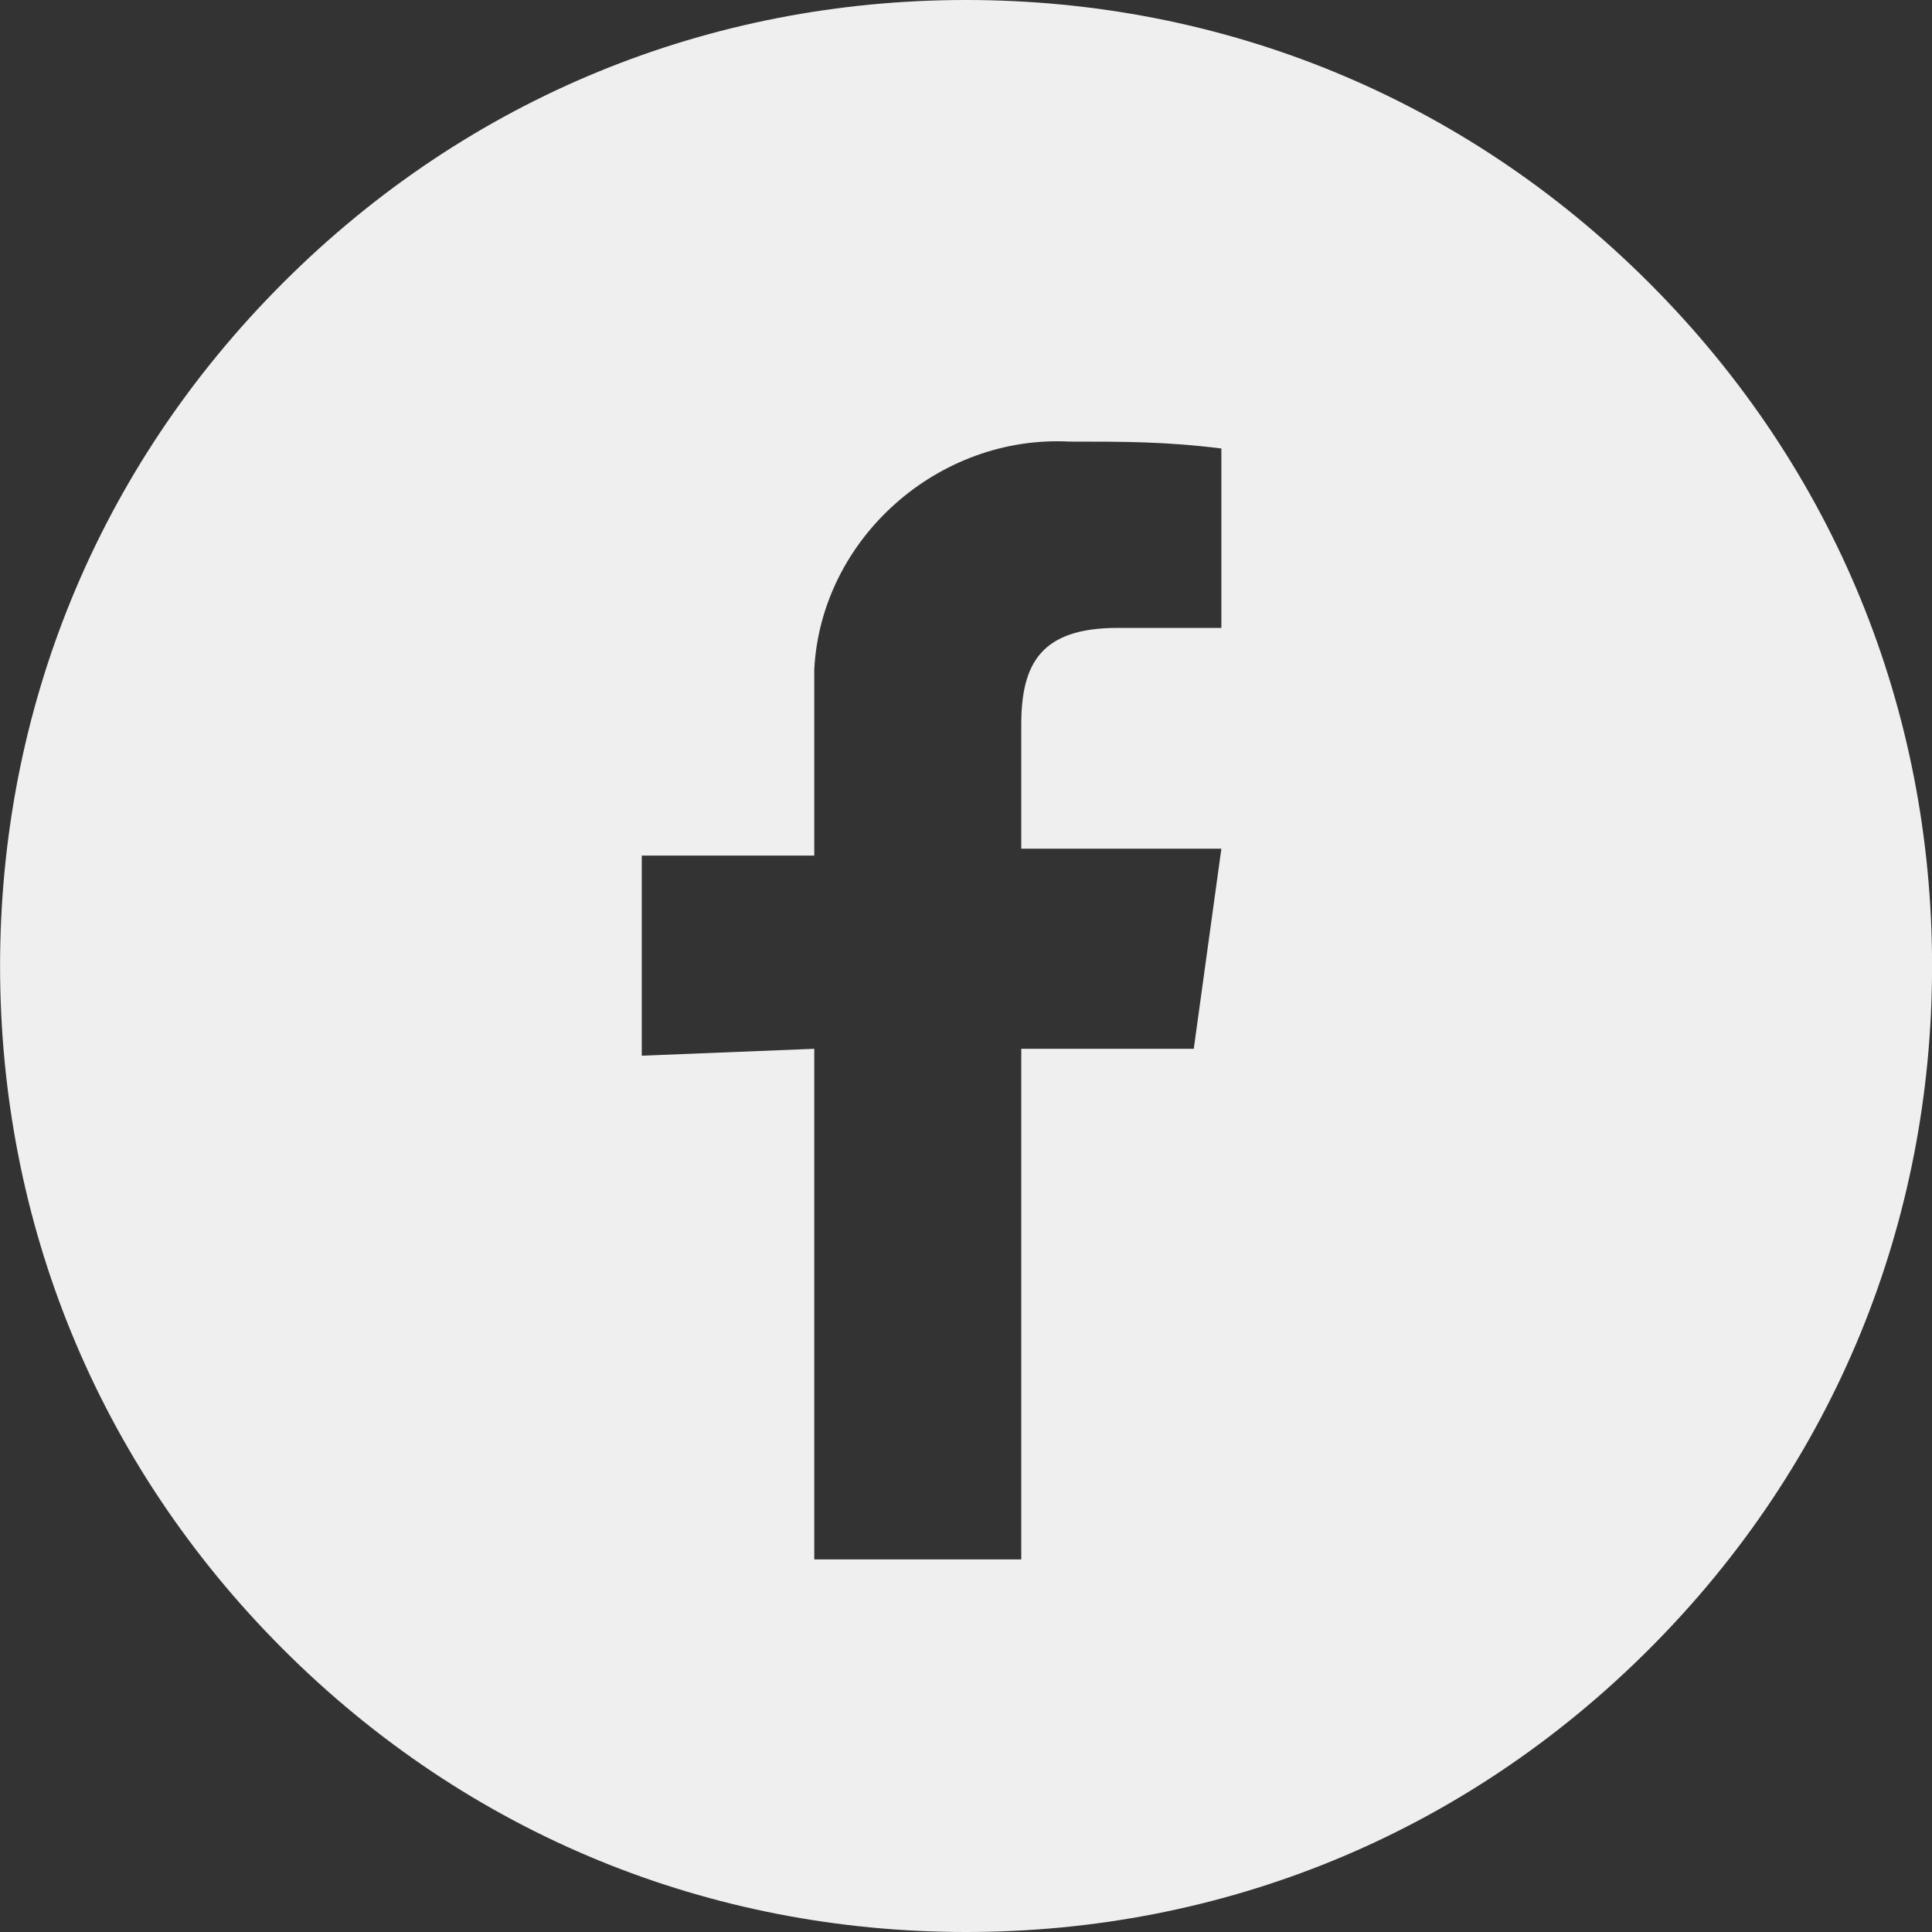
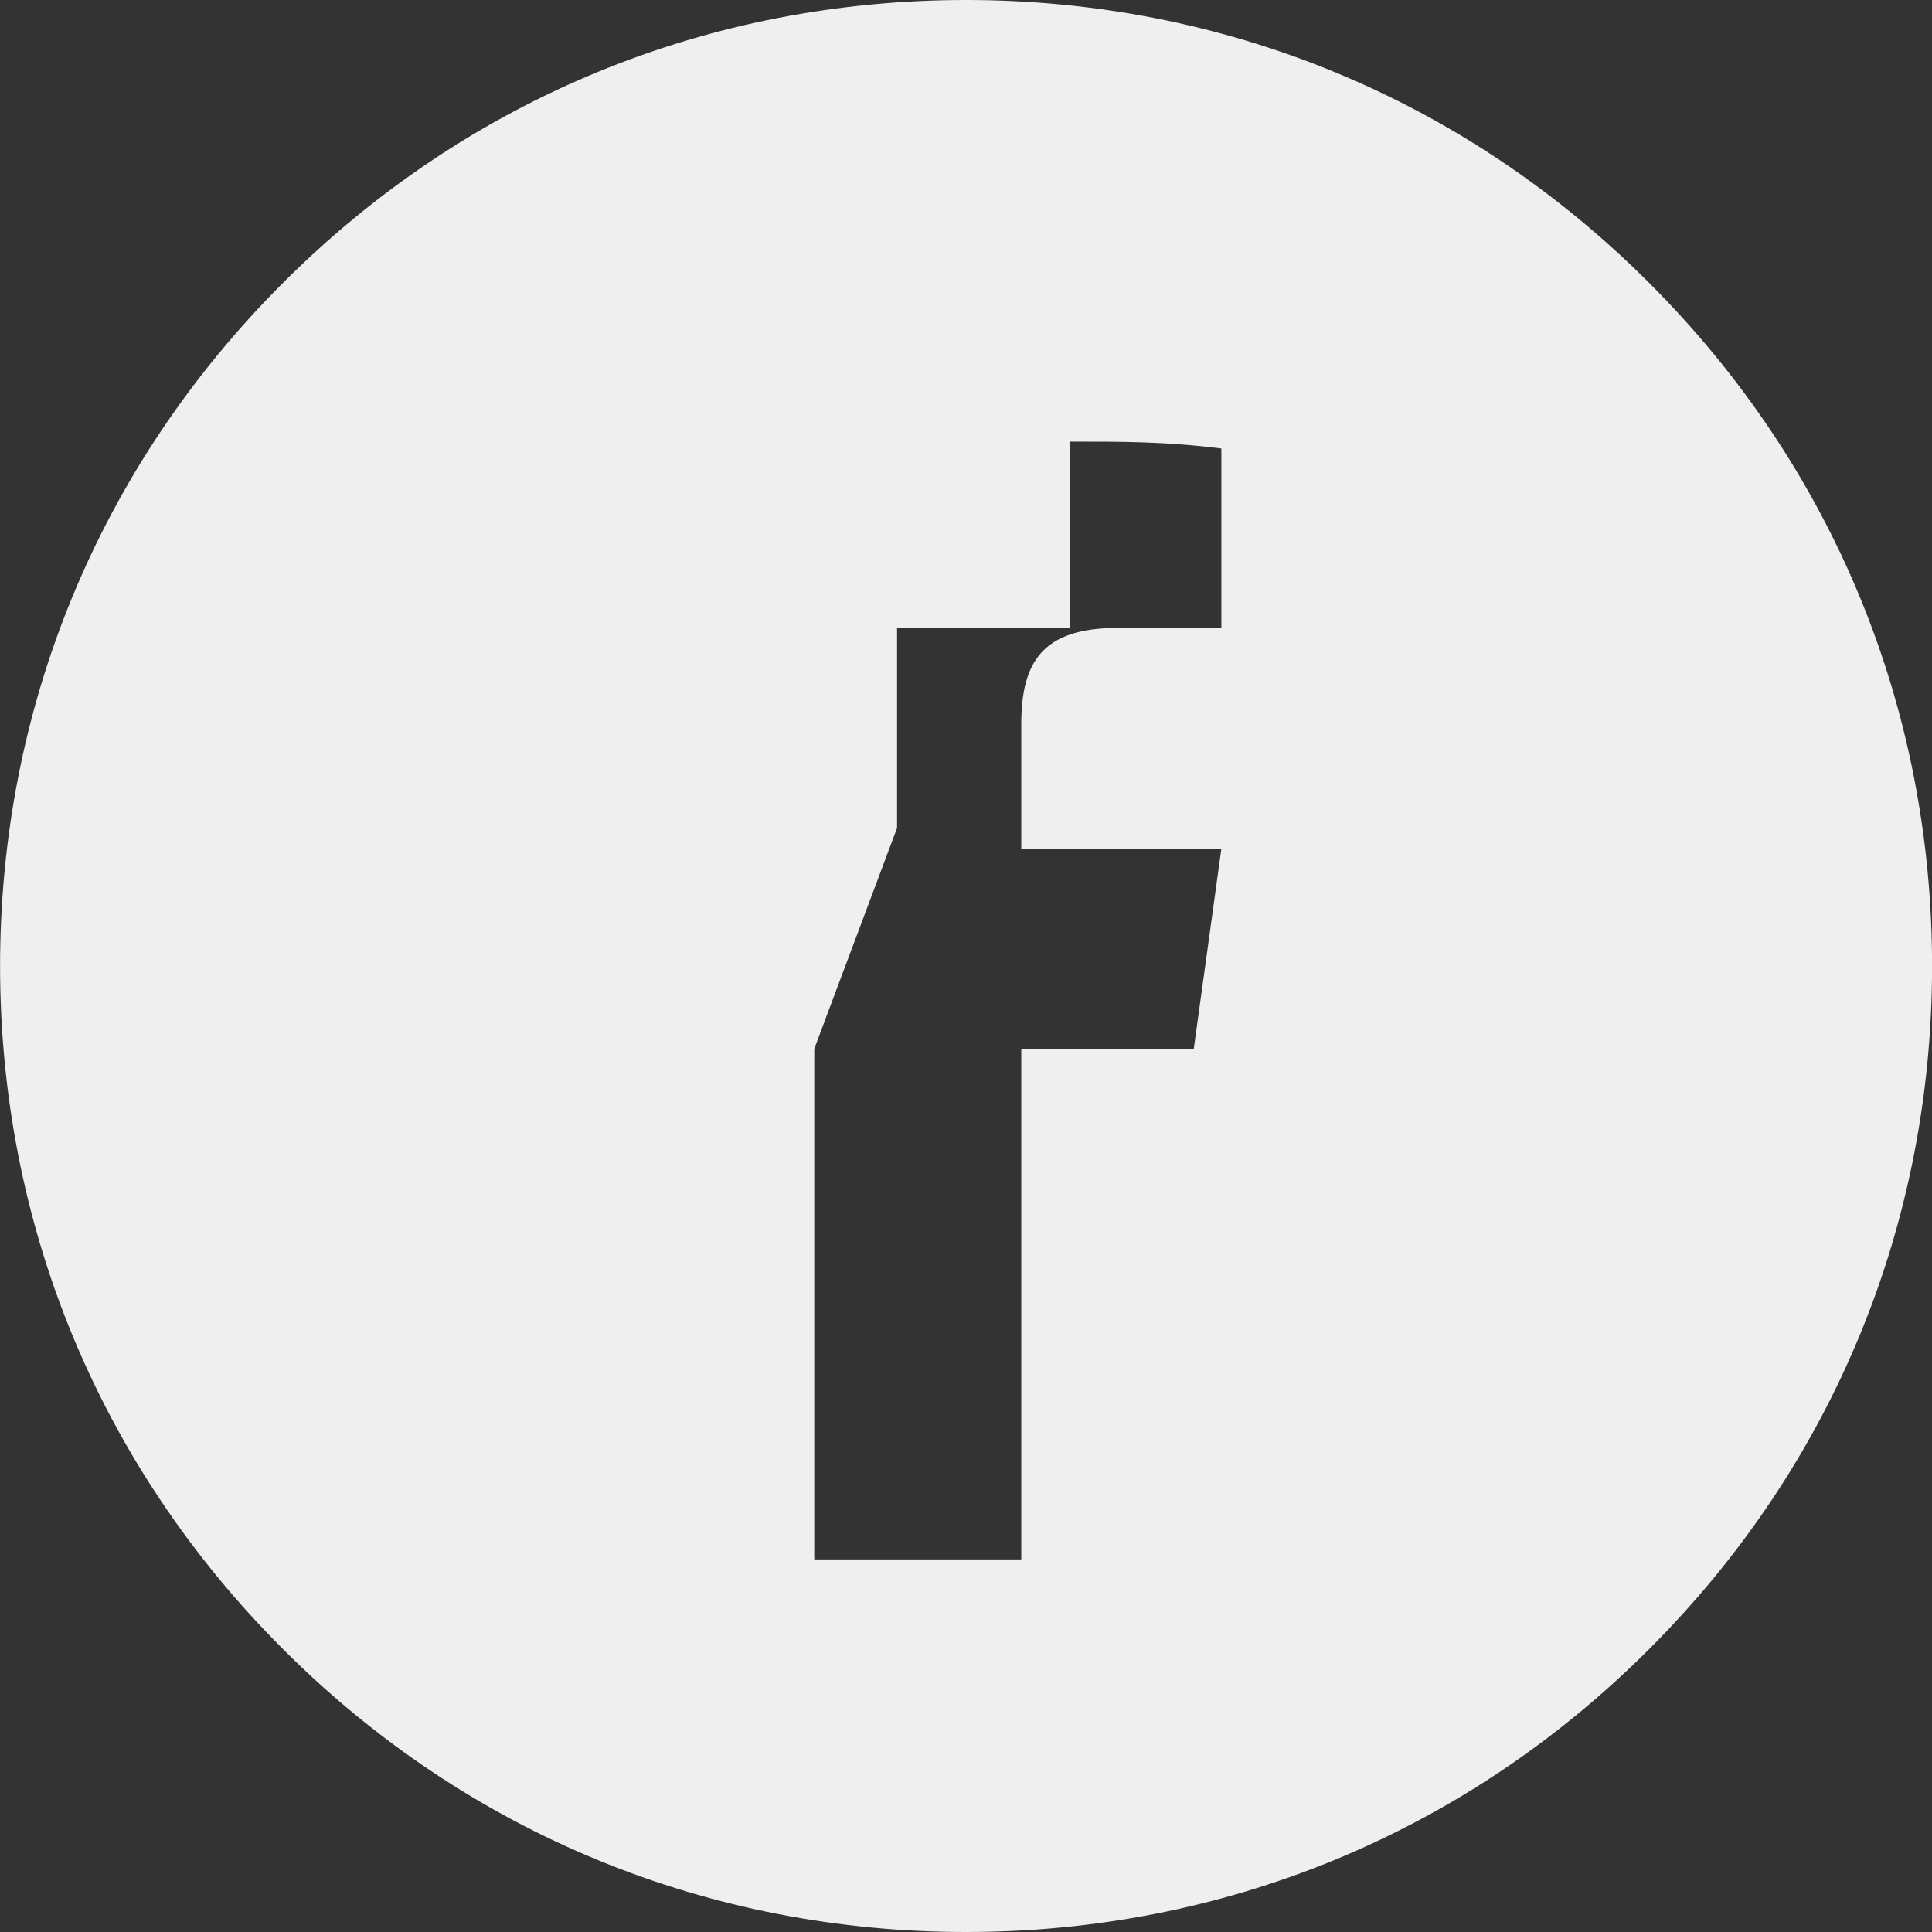
<svg xmlns="http://www.w3.org/2000/svg" version="1.1" id="レイヤー_1" x="0px" y="0px" width="28px" height="28px" viewBox="0 0 28 28" style="enable-background:new 0 0 28 28;" xml:space="preserve">
  <rect x="0" y="0" width="28" height="28" fill="#333333" stroke="none" />
  <style type="text/css">
	.st0{fill:#EFEFEF;}
</style>
  <g id="無料のFACEBOOK風アイコン素材_その2" transform="translate(-23.999 0)">
-     <path id="中マド_1" class="st0" d="M38,28c-3.7,0-7.2-1.4-9.9-4.1C25.4,21.2,24,17.7,24,14s1.4-7.2,4.1-9.9   C30.8,1.4,34.3,0,38,0s7.2,1.4,9.9,4.1C50.6,6.8,52,10.3,52,14s-1.4,7.2-4.1,9.9C45.2,26.6,41.7,28,38,28z M35.8,15.2v7.4h3v-7.4   h2.5l0.4-2.9h-2.9v-1.8c0-0.9,0.3-1.4,1.4-1.4h1.5V6.5c-0.8-0.1-1.4-0.1-2.2-0.1c-1.9-0.1-3.6,1.4-3.7,3.3c0,0.2,0,0.4,0,0.6v2.1   h-2.5v2.9L35.8,15.2z" />
+     <path id="中マド_1" class="st0" d="M38,28c-3.7,0-7.2-1.4-9.9-4.1C25.4,21.2,24,17.7,24,14s1.4-7.2,4.1-9.9   C30.8,1.4,34.3,0,38,0s7.2,1.4,9.9,4.1C50.6,6.8,52,10.3,52,14s-1.4,7.2-4.1,9.9C45.2,26.6,41.7,28,38,28z M35.8,15.2v7.4h3v-7.4   h2.5l0.4-2.9h-2.9v-1.8c0-0.9,0.3-1.4,1.4-1.4h1.5V6.5c-0.8-0.1-1.4-0.1-2.2-0.1c0,0.2,0,0.4,0,0.6v2.1   h-2.5v2.9L35.8,15.2z" />
  </g>
</svg>